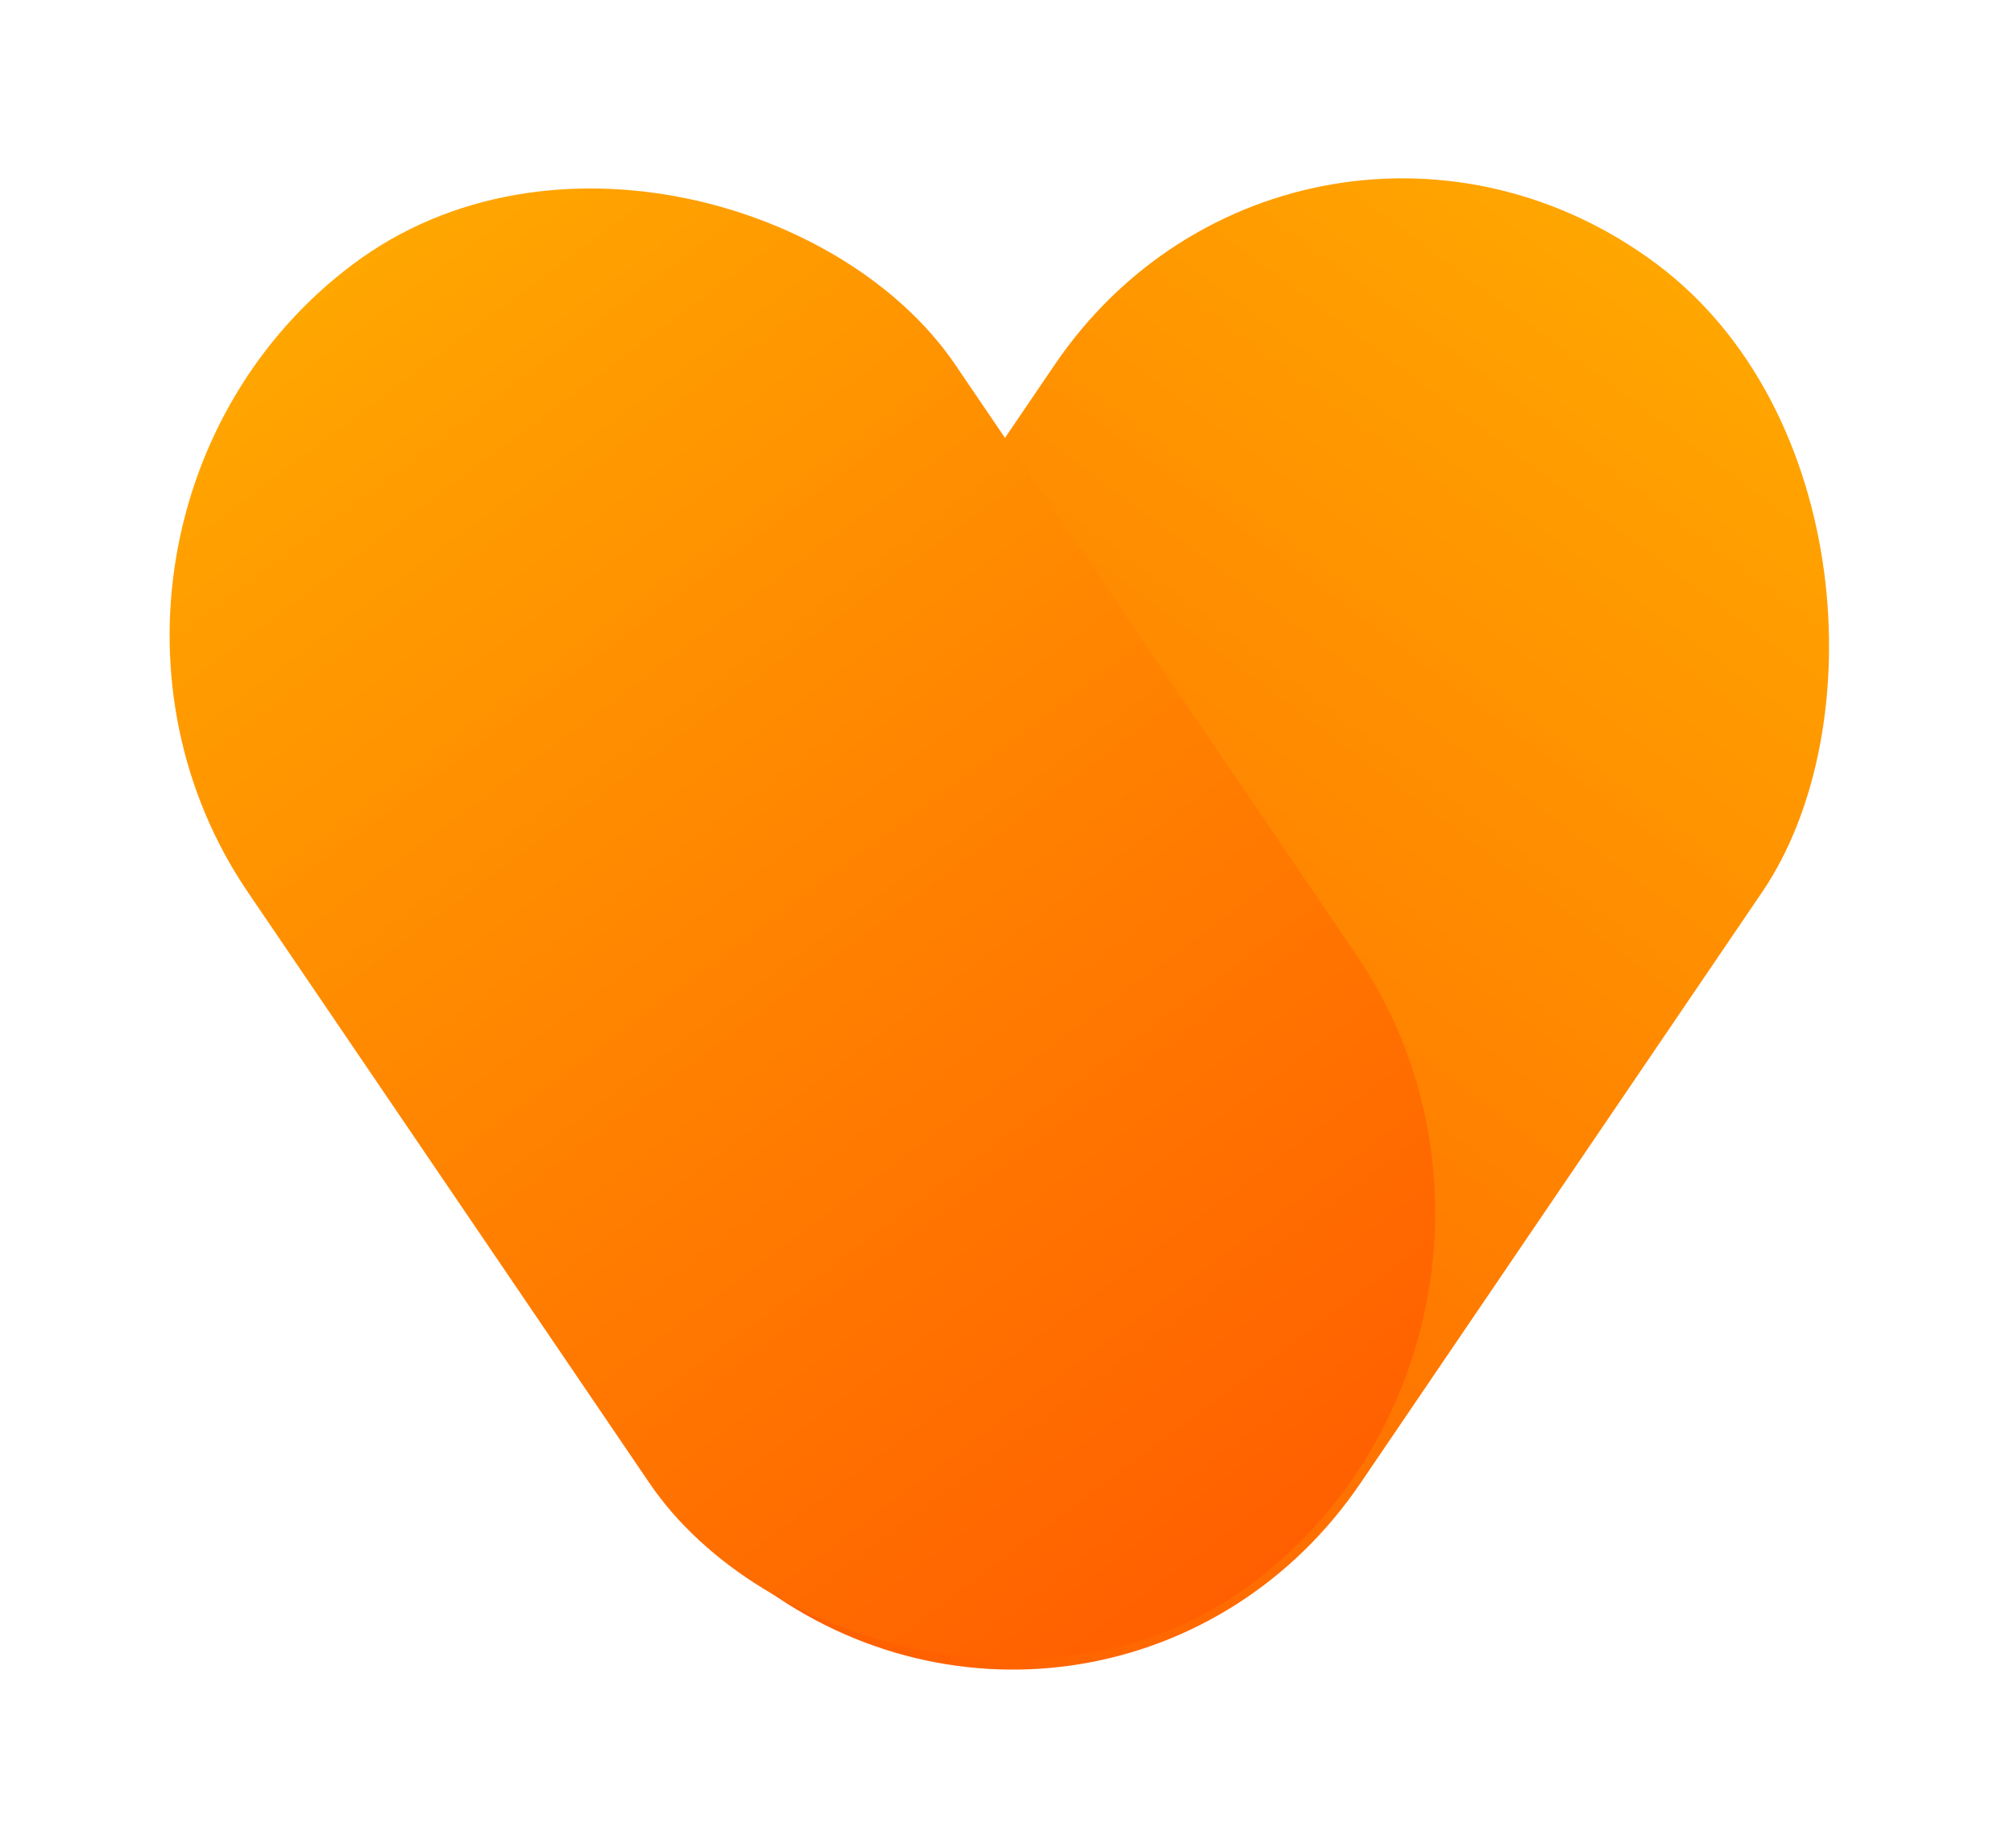
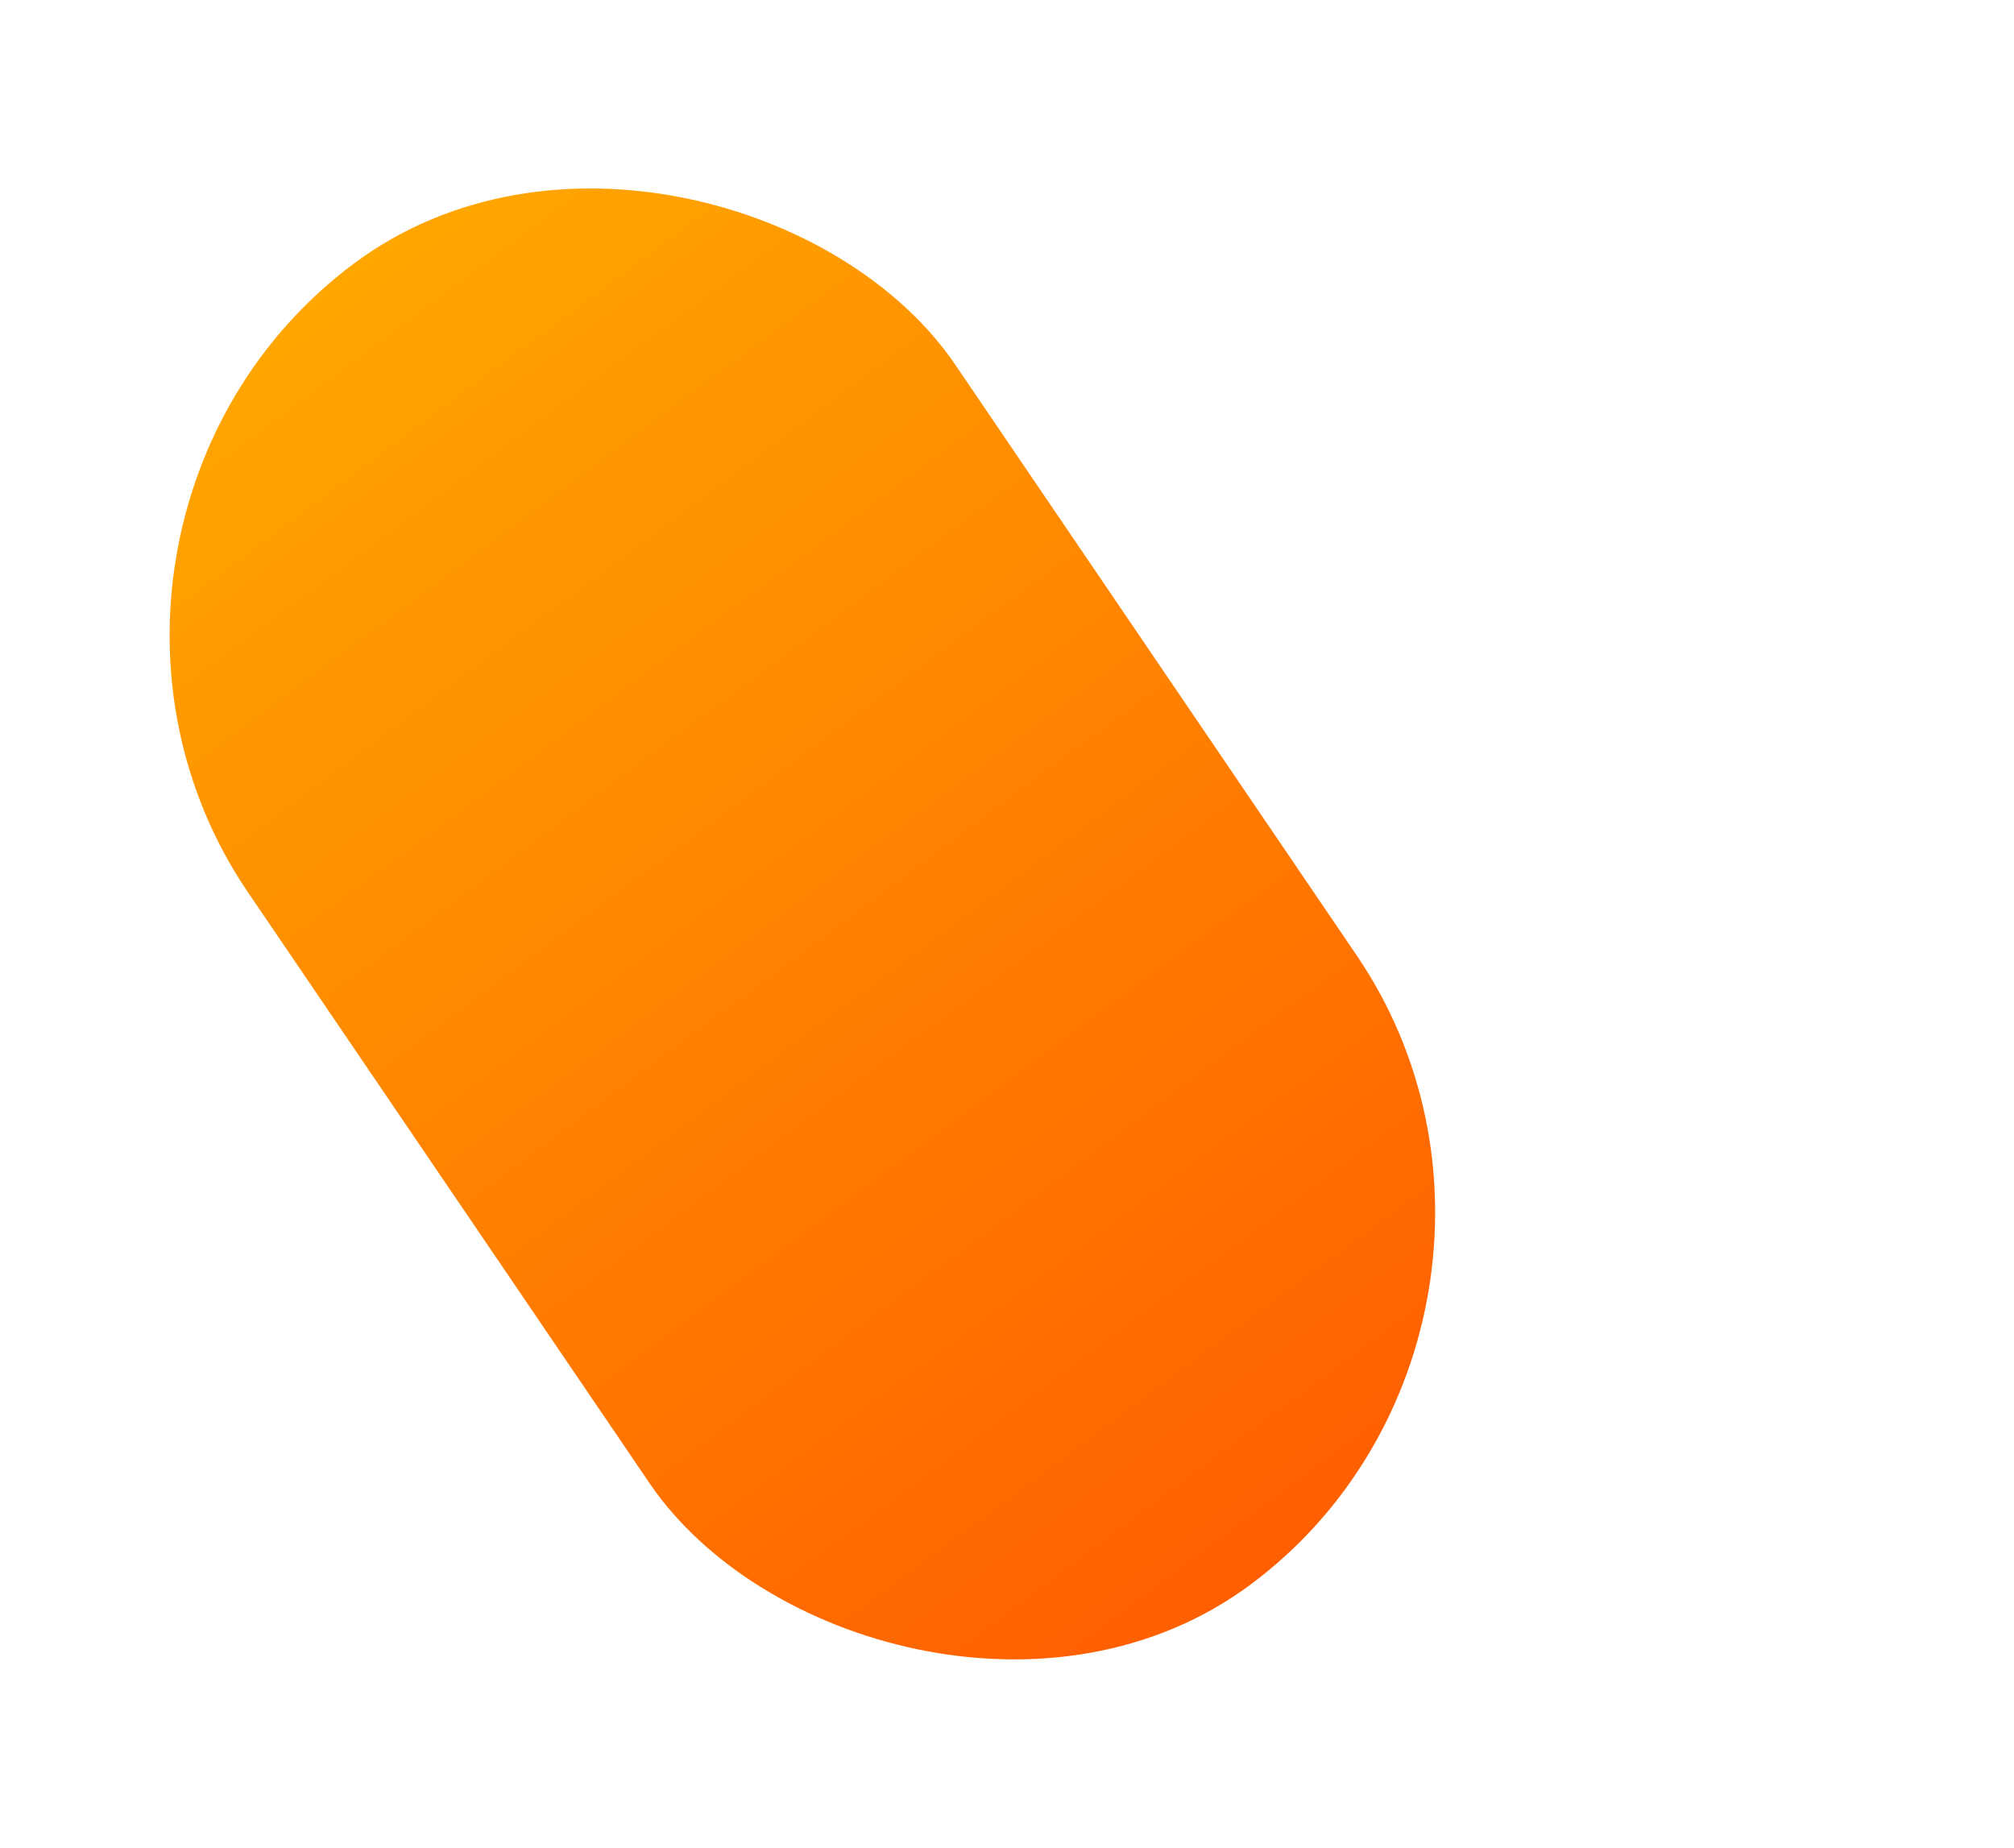
<svg xmlns="http://www.w3.org/2000/svg" width="85" height="78" viewBox="0 0 85 78" fill="none">
-   <rect width="37.226" height="67.39" rx="18.613" transform="matrix(0.802 0.598 -0.562 0.827 54.974 0)" fill="url(#paint0_linear_2_6)" />
  <rect width="37.226" height="67.39" rx="18.613" transform="matrix(0.802 -0.598 0.562 0.827 0 22.26)" fill="url(#paint1_linear_2_6)" />
  <defs>
    <linearGradient id="paint0_linear_2_6" x1="18.613" y1="0" x2="18.613" y2="67.39" gradientUnits="userSpaceOnUse">
      <stop stop-color="#FFA600" />
      <stop offset="1" stop-color="#FF5F00" />
    </linearGradient>
    <linearGradient id="paint1_linear_2_6" x1="18.613" y1="0" x2="18.613" y2="67.39" gradientUnits="userSpaceOnUse">
      <stop stop-color="#FFA600" />
      <stop offset="1" stop-color="#FF5F00" />
    </linearGradient>
  </defs>
</svg>